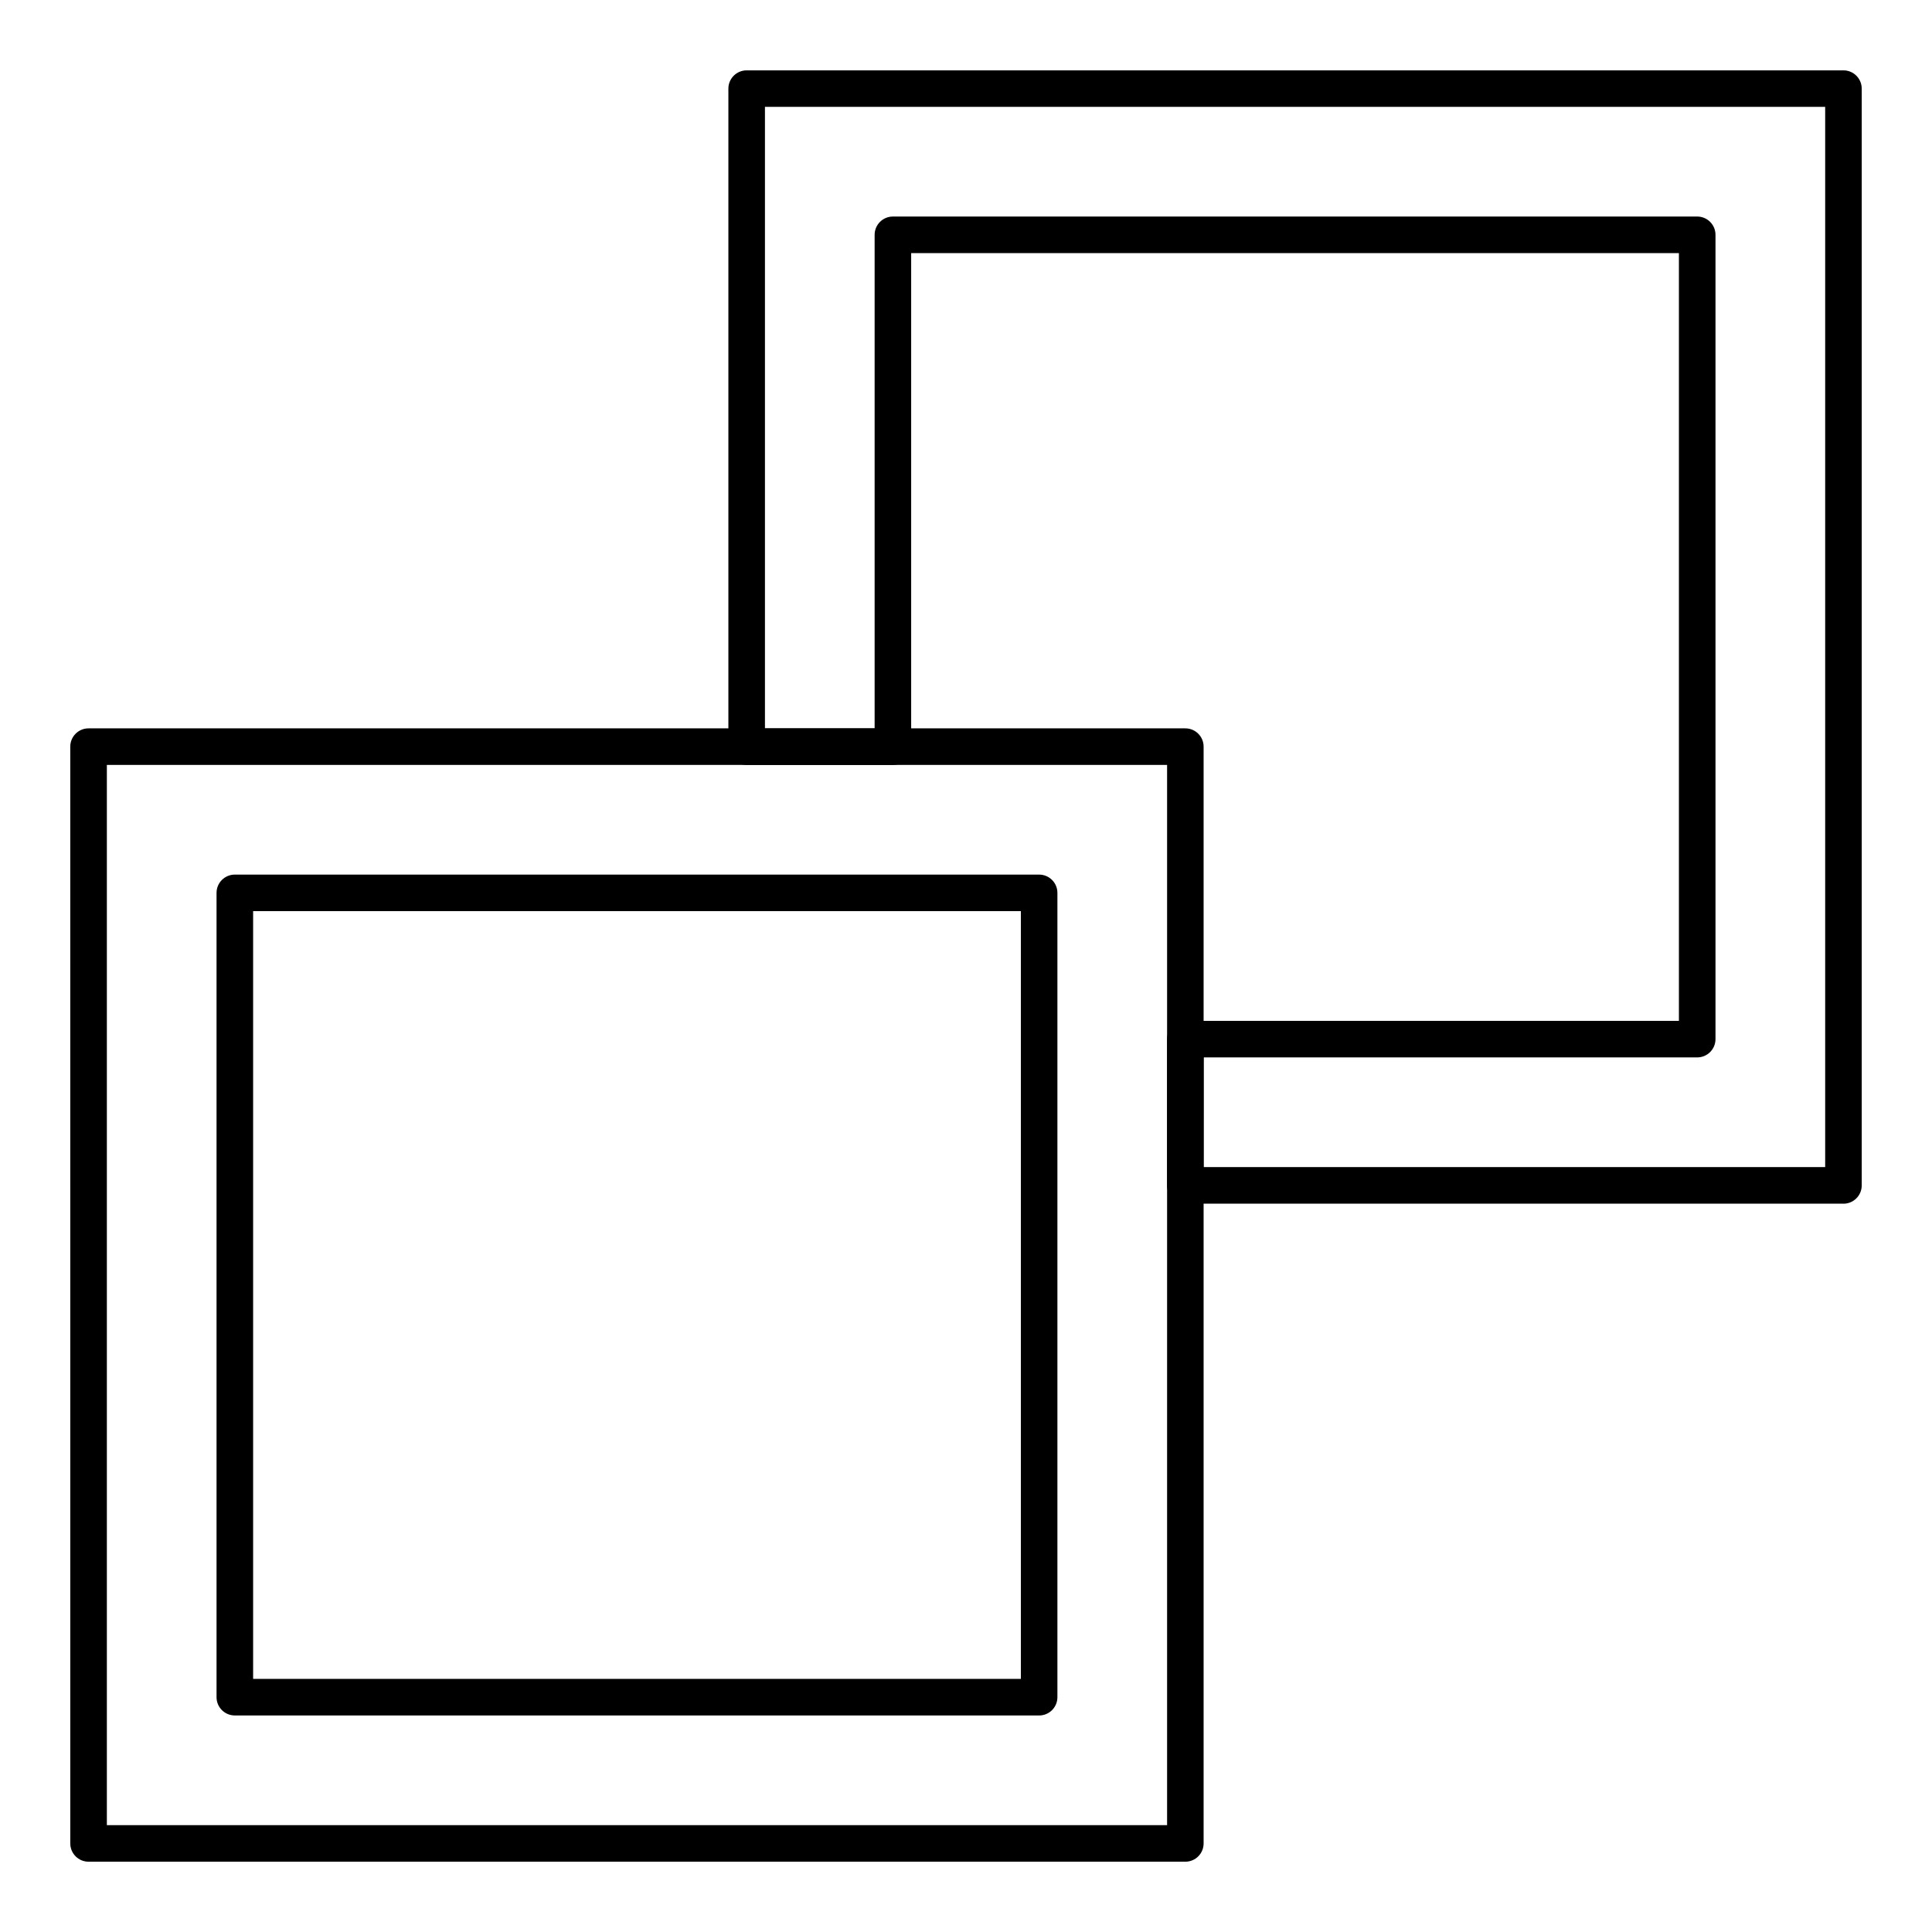
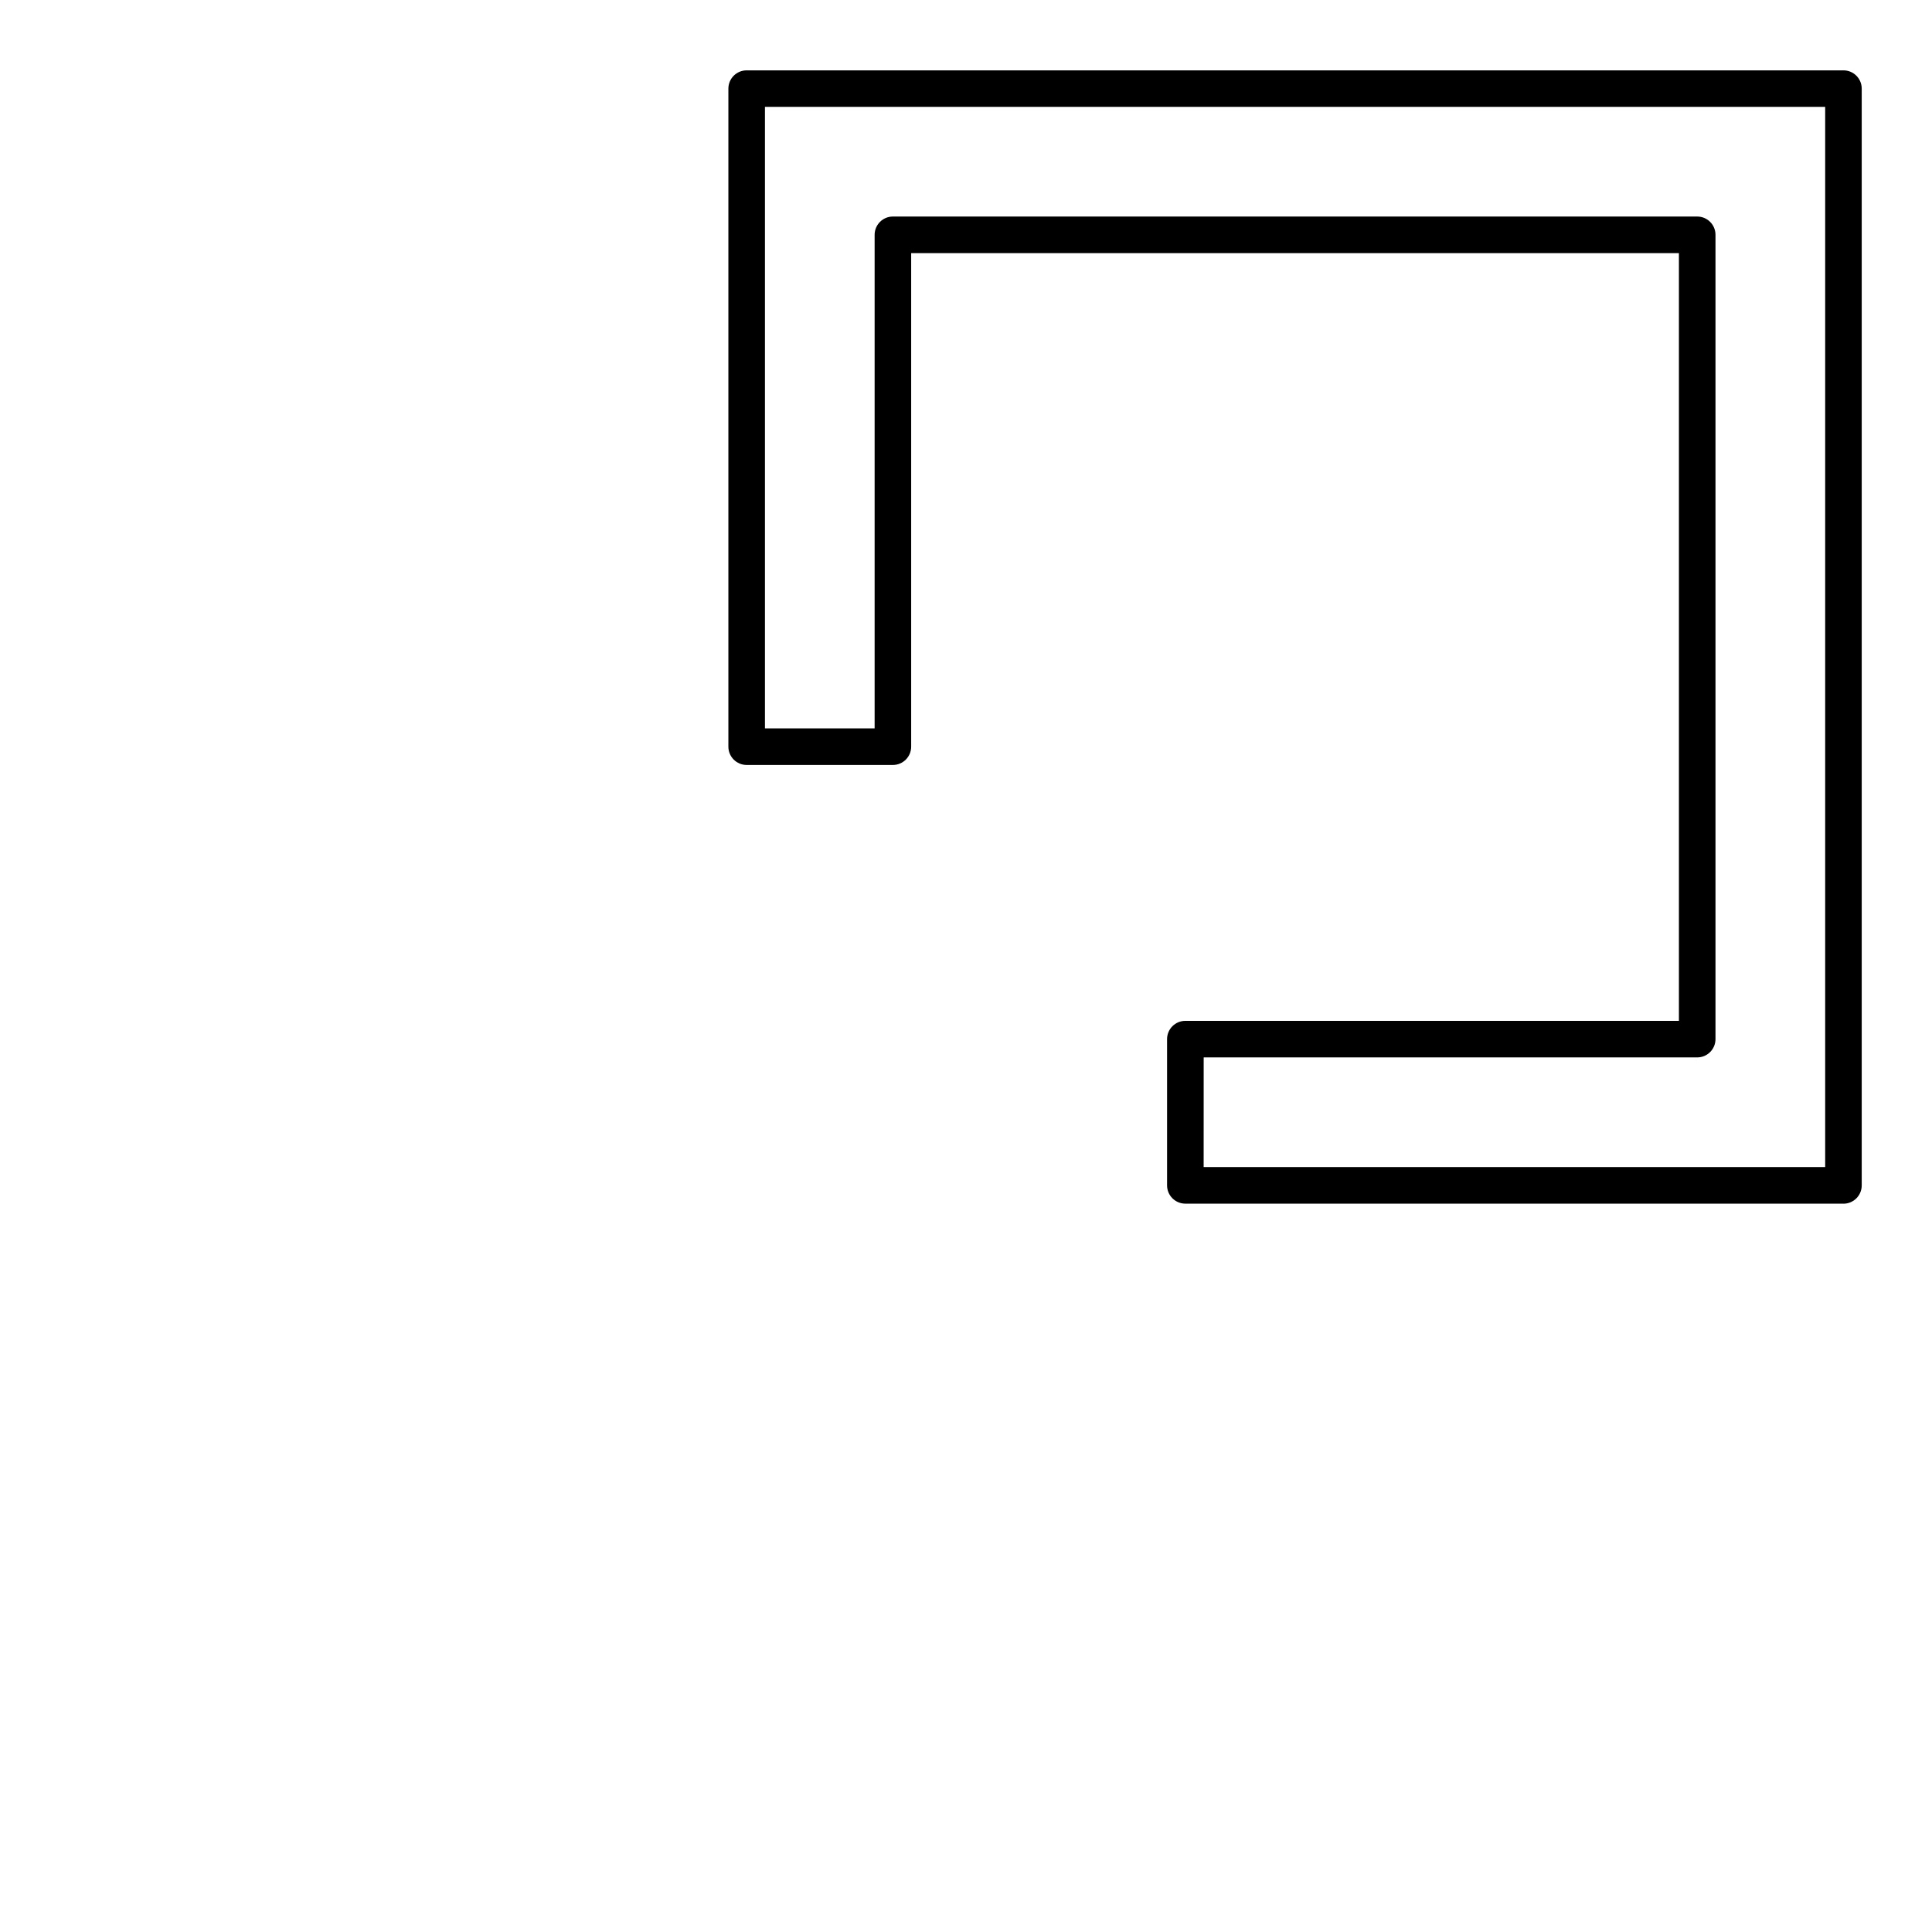
<svg xmlns="http://www.w3.org/2000/svg" fill="#000000" width="800px" height="800px" version="1.1" viewBox="144 144 512 512">
  <g>
    <path d="m632.53 462.98h-174.4c-2.676 0-4.844-2.168-4.844-4.844v-38.754c0-2.676 2.168-4.844 4.844-4.844h130.8v-203.46h-203.46v130.8c0 2.676-2.168 4.844-4.844 4.844h-38.754c-2.676 0-4.844-2.168-4.844-4.844v-174.39c0-2.676 2.168-4.844 4.844-4.844h290.66c2.676 0 4.844 2.168 4.844 4.844v290.66c0 2.672-2.168 4.844-4.844 4.844zm-169.55-9.691h164.71v-280.97h-280.97v164.71h29.066v-130.8c0-2.676 2.168-4.844 4.844-4.844h213.15c2.676 0 4.844 2.168 4.844 4.844v213.15c0 2.676-2.168 4.844-4.844 4.844h-130.79z" />
-     <path d="m458.13 637.37h-290.66c-2.676 0-4.844-2.168-4.844-4.844l-0.004-290.66c0-2.676 2.168-4.844 4.844-4.844h290.66c2.676 0 4.844 2.168 4.844 4.844v290.66c0.004 2.676-2.168 4.844-4.844 4.844zm-285.81-9.688h280.97v-280.97h-280.97zm247.06-29.066h-213.15c-2.676 0-4.844-2.168-4.844-4.844v-213.15c0-2.676 2.168-4.844 4.844-4.844h213.15c2.676 0 4.844 2.168 4.844 4.844v213.15c0 2.68-2.168 4.848-4.844 4.848zm-208.3-9.691h203.46v-203.46h-203.46z" />
  </g>
</svg>